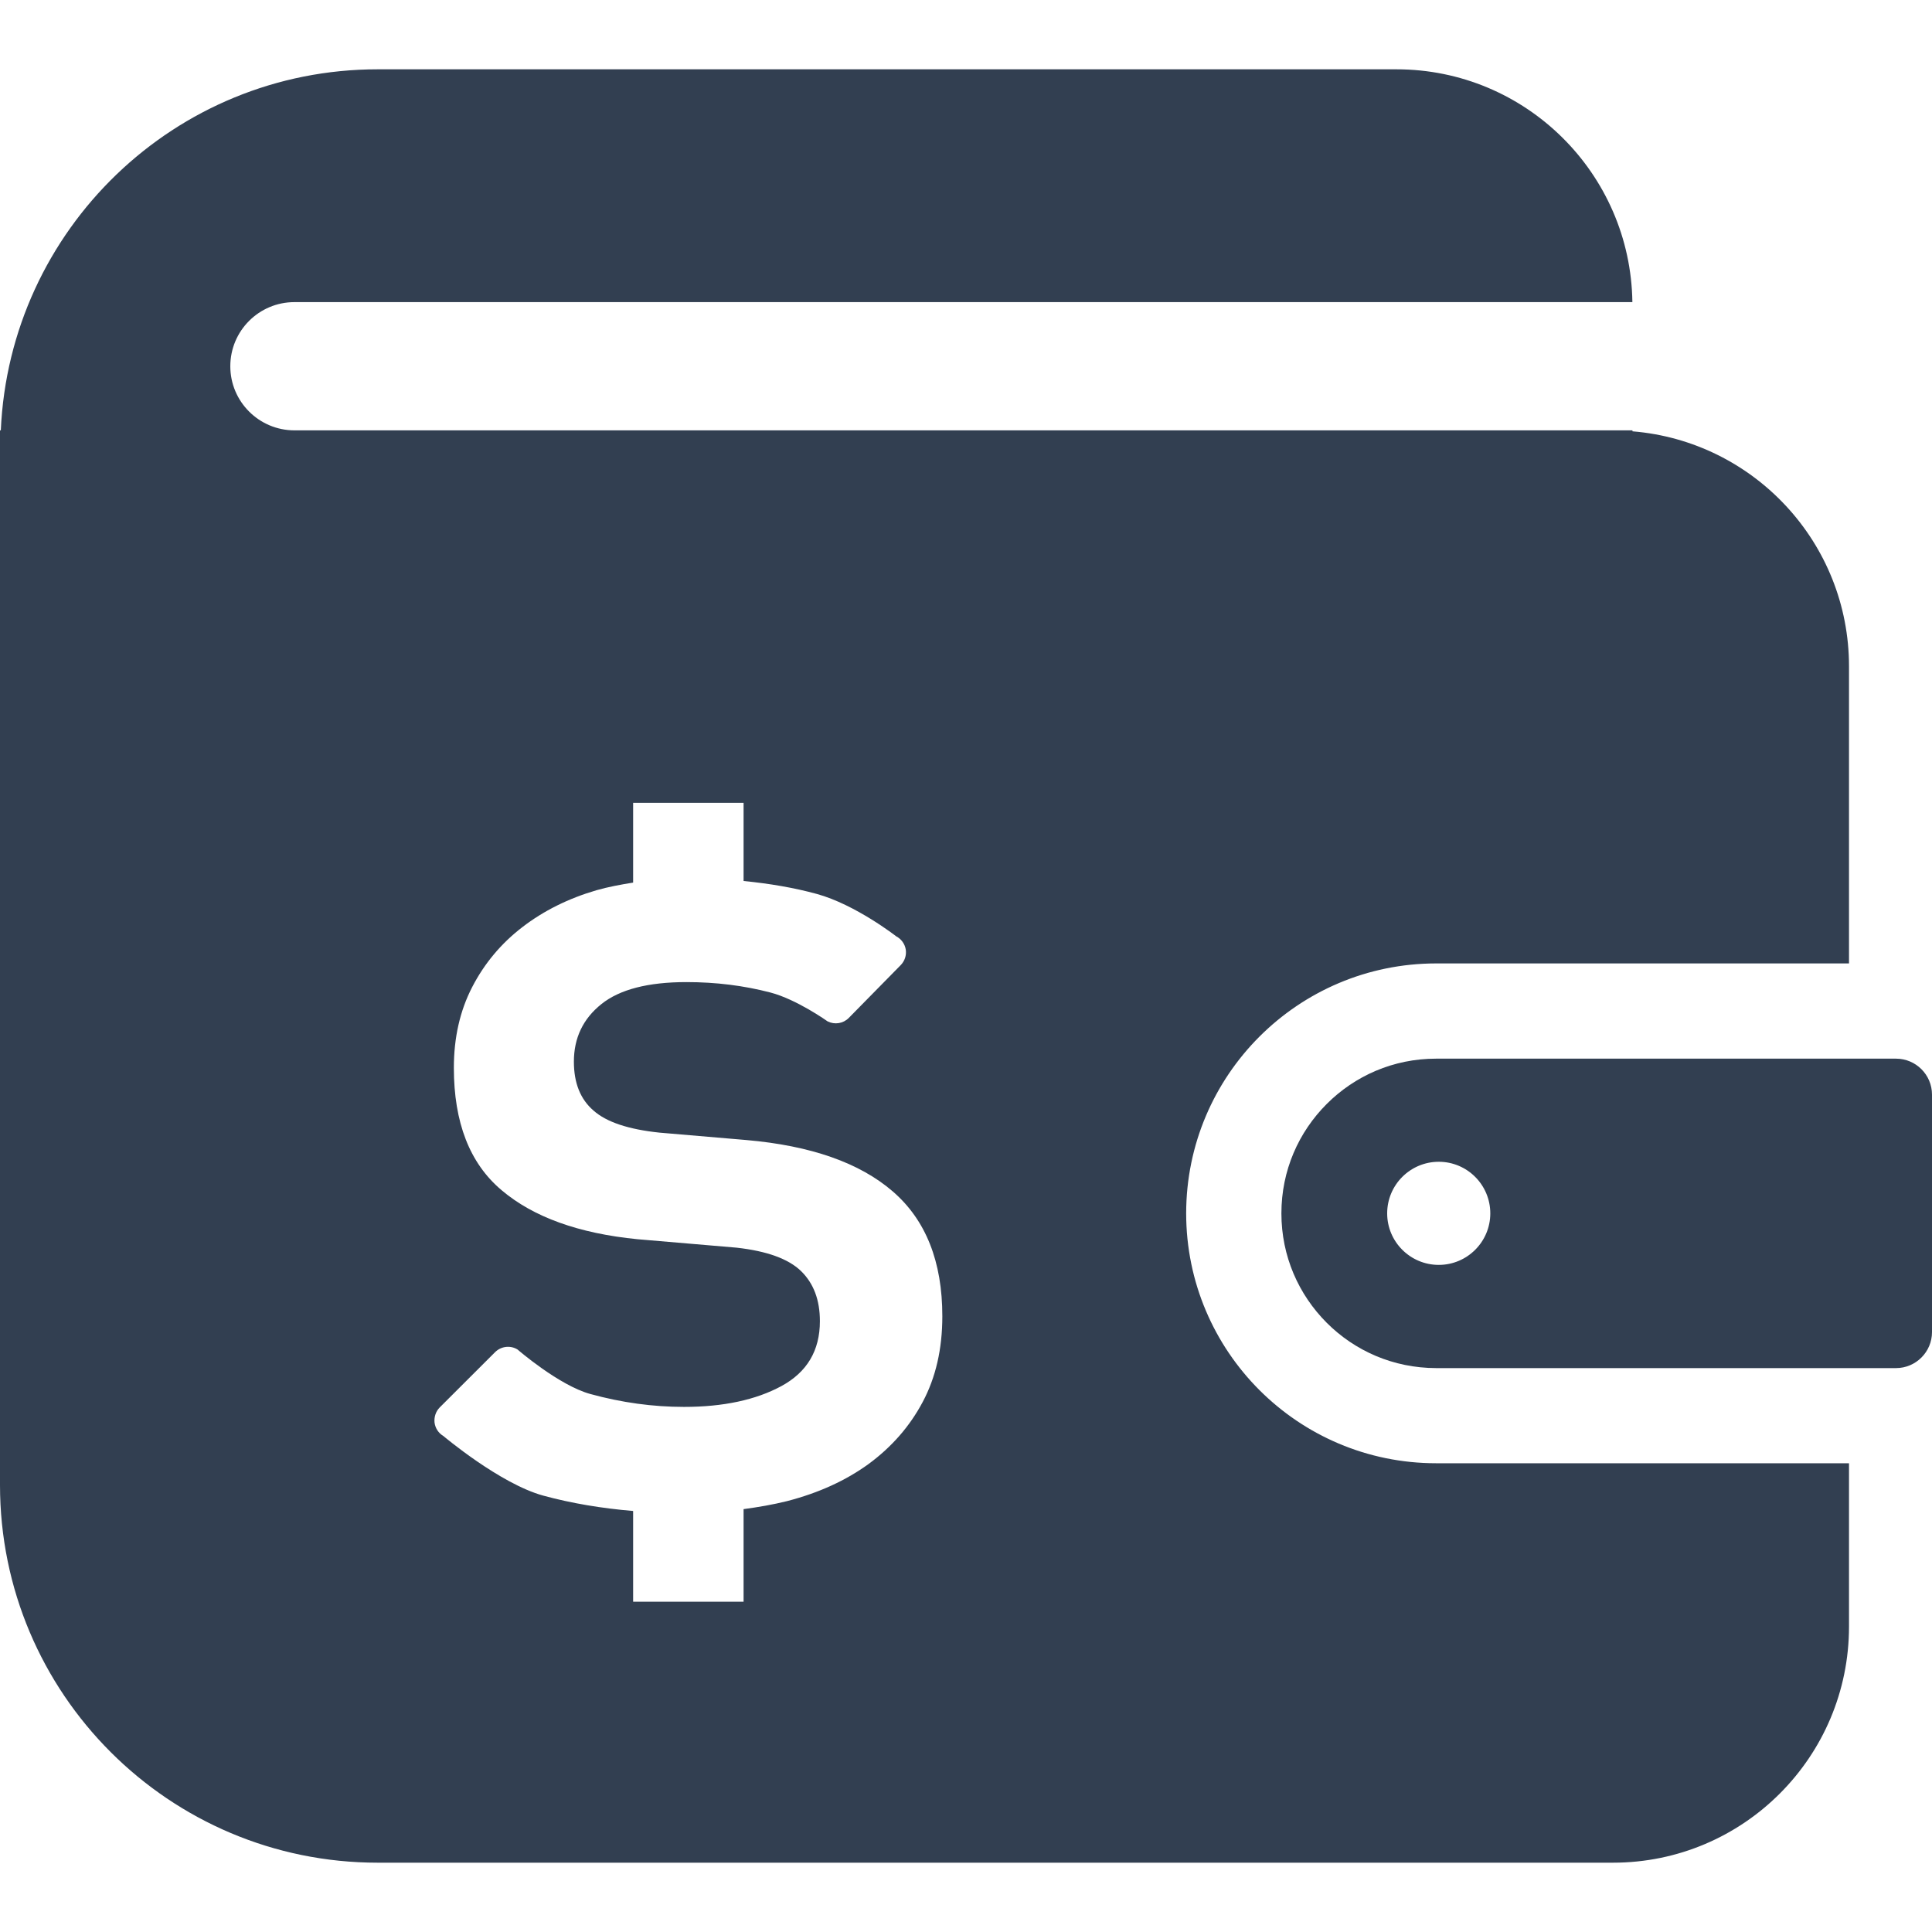
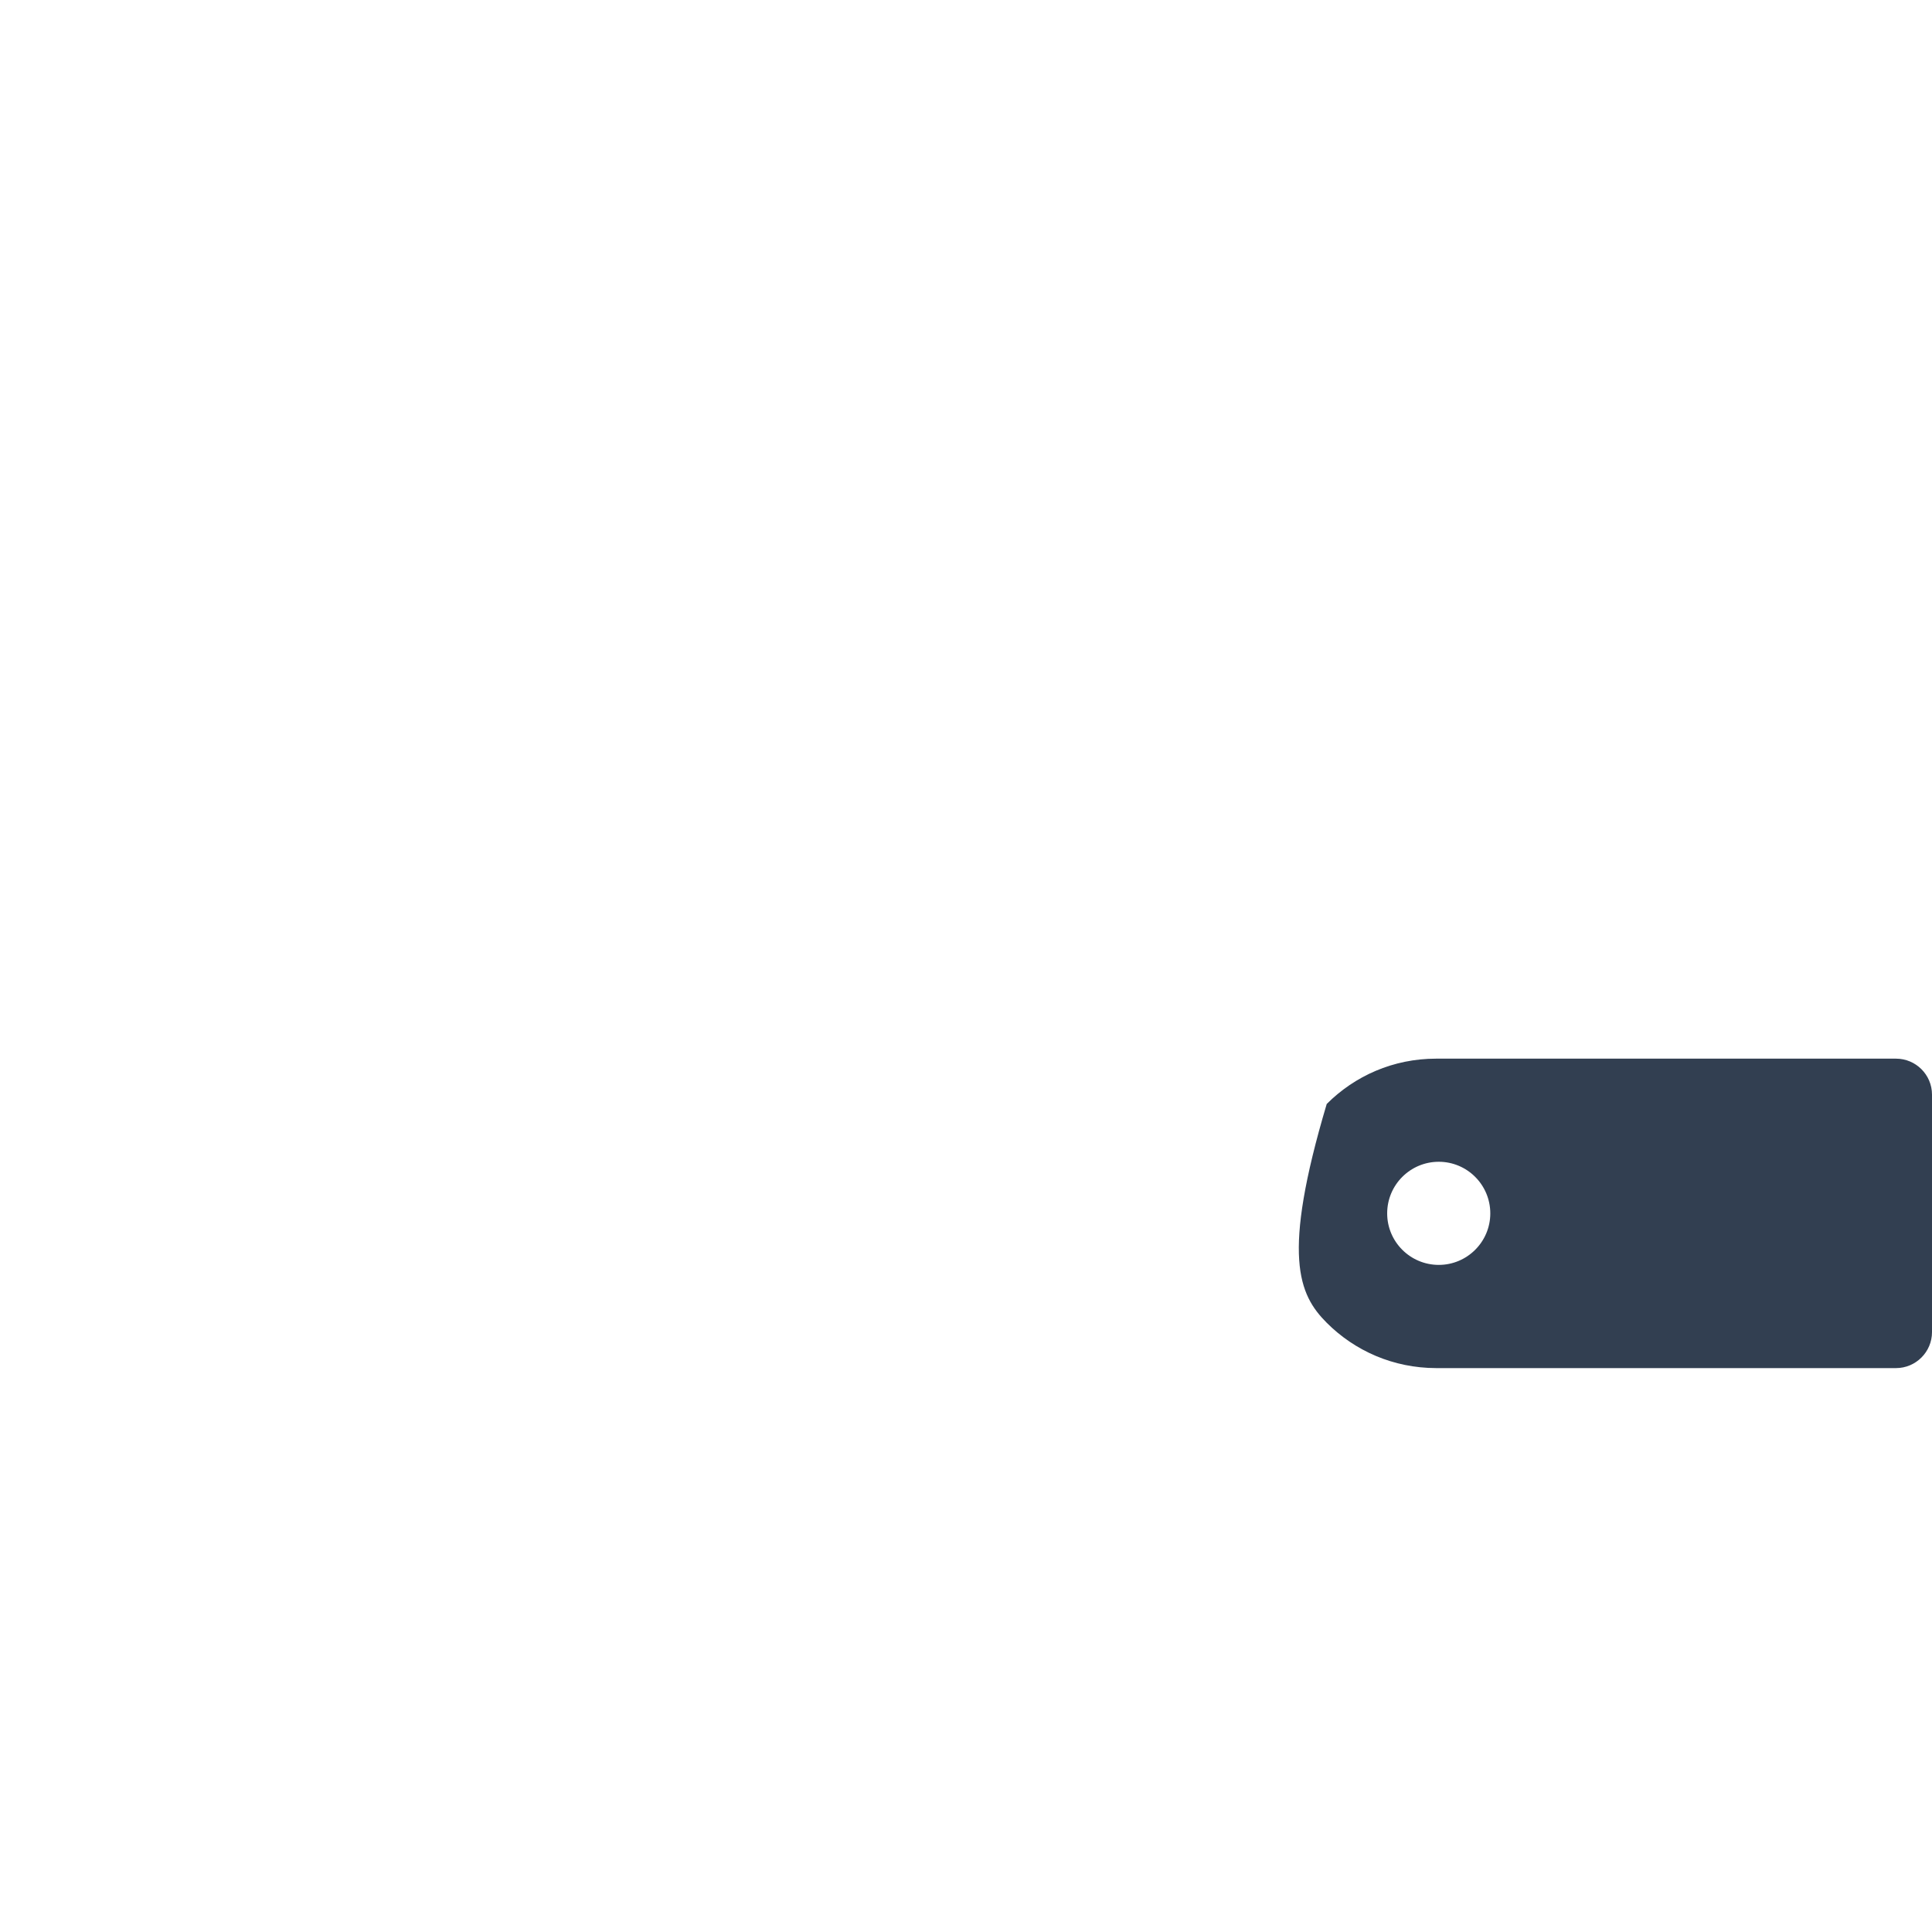
<svg xmlns="http://www.w3.org/2000/svg" width="24" height="24" viewBox="0 0 24 24" fill="none">
  <g clip-path="url(#clip0_635_1065)">
-     <path d="M23.553 13.151H17.84C17.307 13.151 16.83 13.365 16.481 13.714C16.132 14.063 15.918 14.54 15.918 15.073C15.918 15.605 16.132 16.082 16.481 16.432C16.83 16.781 17.307 16.994 17.84 16.995H23.553C23.799 16.995 24 16.794 24 16.548V13.598C24 13.351 23.799 13.151 23.553 13.151ZM17.873 15.713C17.519 15.713 17.232 15.426 17.232 15.073C17.232 14.719 17.519 14.432 17.873 14.432C18.226 14.432 18.513 14.719 18.513 15.073C18.513 15.426 18.226 15.713 17.873 15.713Z" fill="#323F51" />
-     <path d="M14.735 15.073C14.736 13.358 16.125 11.969 17.84 11.968H22.969V8.278C22.969 6.741 21.785 5.481 20.279 5.358V5.346H3.658C3.218 5.346 2.861 4.989 2.861 4.55C2.861 4.109 3.218 3.753 3.658 3.753H20.278C20.256 2.153 18.952 0.861 17.347 0.861H4.692C2.171 0.861 0.12 2.851 0.01 5.346H0V5.553V8.966V18.447C0 21.038 2.101 23.139 4.692 23.139H20.037C21.656 23.139 22.969 21.825 22.969 20.206V18.177H17.84C16.125 18.177 14.736 16.787 14.735 15.073ZM11.462 17.416C11.3 17.721 11.076 17.975 10.793 18.184C10.509 18.391 10.17 18.546 9.775 18.648C9.602 18.691 9.421 18.722 9.237 18.747V19.897H7.865V18.77C7.474 18.737 7.1 18.675 6.748 18.579C6.211 18.432 5.507 17.838 5.507 17.838C5.447 17.803 5.407 17.741 5.398 17.672C5.391 17.603 5.413 17.534 5.462 17.484L6.15 16.797C6.225 16.723 6.34 16.709 6.429 16.764C6.429 16.764 6.943 17.21 7.334 17.317C7.724 17.424 8.111 17.477 8.497 17.477C8.984 17.477 9.387 17.391 9.706 17.219C10.025 17.046 10.185 16.778 10.185 16.412C10.185 16.148 10.107 15.941 9.949 15.788C9.792 15.637 9.526 15.541 9.151 15.499L7.919 15.394C7.189 15.322 6.625 15.119 6.231 14.785C5.834 14.451 5.638 13.943 5.638 13.265C5.638 12.889 5.714 12.555 5.866 12.261C6.018 11.967 6.226 11.719 6.489 11.517C6.753 11.314 7.06 11.161 7.409 11.059C7.556 11.017 7.709 10.989 7.865 10.964V9.973H9.237V10.944C9.558 10.976 9.863 11.027 10.147 11.105C10.628 11.237 11.134 11.632 11.134 11.632C11.197 11.665 11.241 11.727 11.252 11.797C11.262 11.868 11.239 11.938 11.188 11.99L10.544 12.645C10.475 12.715 10.369 12.732 10.281 12.688C10.281 12.688 9.899 12.415 9.569 12.329C9.239 12.243 8.893 12.2 8.527 12.2C8.051 12.2 7.698 12.291 7.471 12.473C7.242 12.656 7.129 12.895 7.129 13.188C7.129 13.452 7.209 13.655 7.373 13.796C7.534 13.939 7.808 14.03 8.193 14.07L9.272 14.162C10.074 14.232 10.679 14.445 11.09 14.8C11.501 15.155 11.706 15.672 11.706 16.351C11.706 16.758 11.624 17.112 11.462 17.416Z" fill="#323F51" />
+     <path d="M23.553 13.151H17.84C17.307 13.151 16.83 13.365 16.481 13.714C15.918 15.605 16.132 16.082 16.481 16.432C16.83 16.781 17.307 16.994 17.84 16.995H23.553C23.799 16.995 24 16.794 24 16.548V13.598C24 13.351 23.799 13.151 23.553 13.151ZM17.873 15.713C17.519 15.713 17.232 15.426 17.232 15.073C17.232 14.719 17.519 14.432 17.873 14.432C18.226 14.432 18.513 14.719 18.513 15.073C18.513 15.426 18.226 15.713 17.873 15.713Z" fill="#323F51" />
  </g>
  <defs>
    <clipPath id="clip0_635_1065">
      <rect width="24" height="24" fill="white" />
    </clipPath>
  </defs>
</svg>